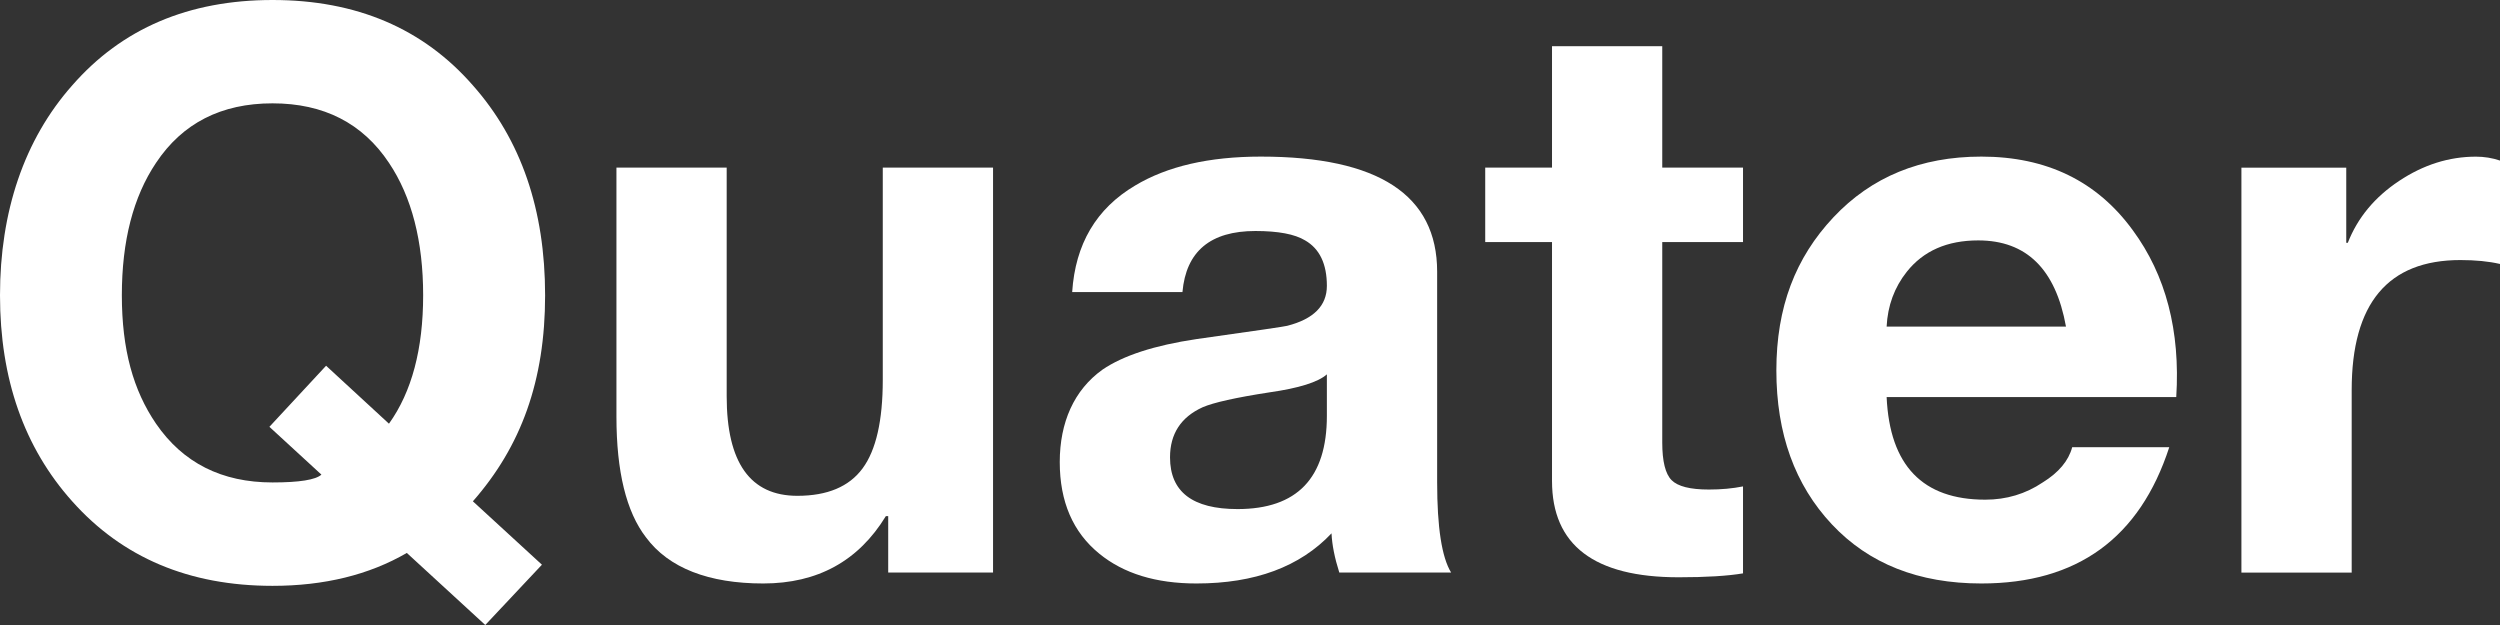
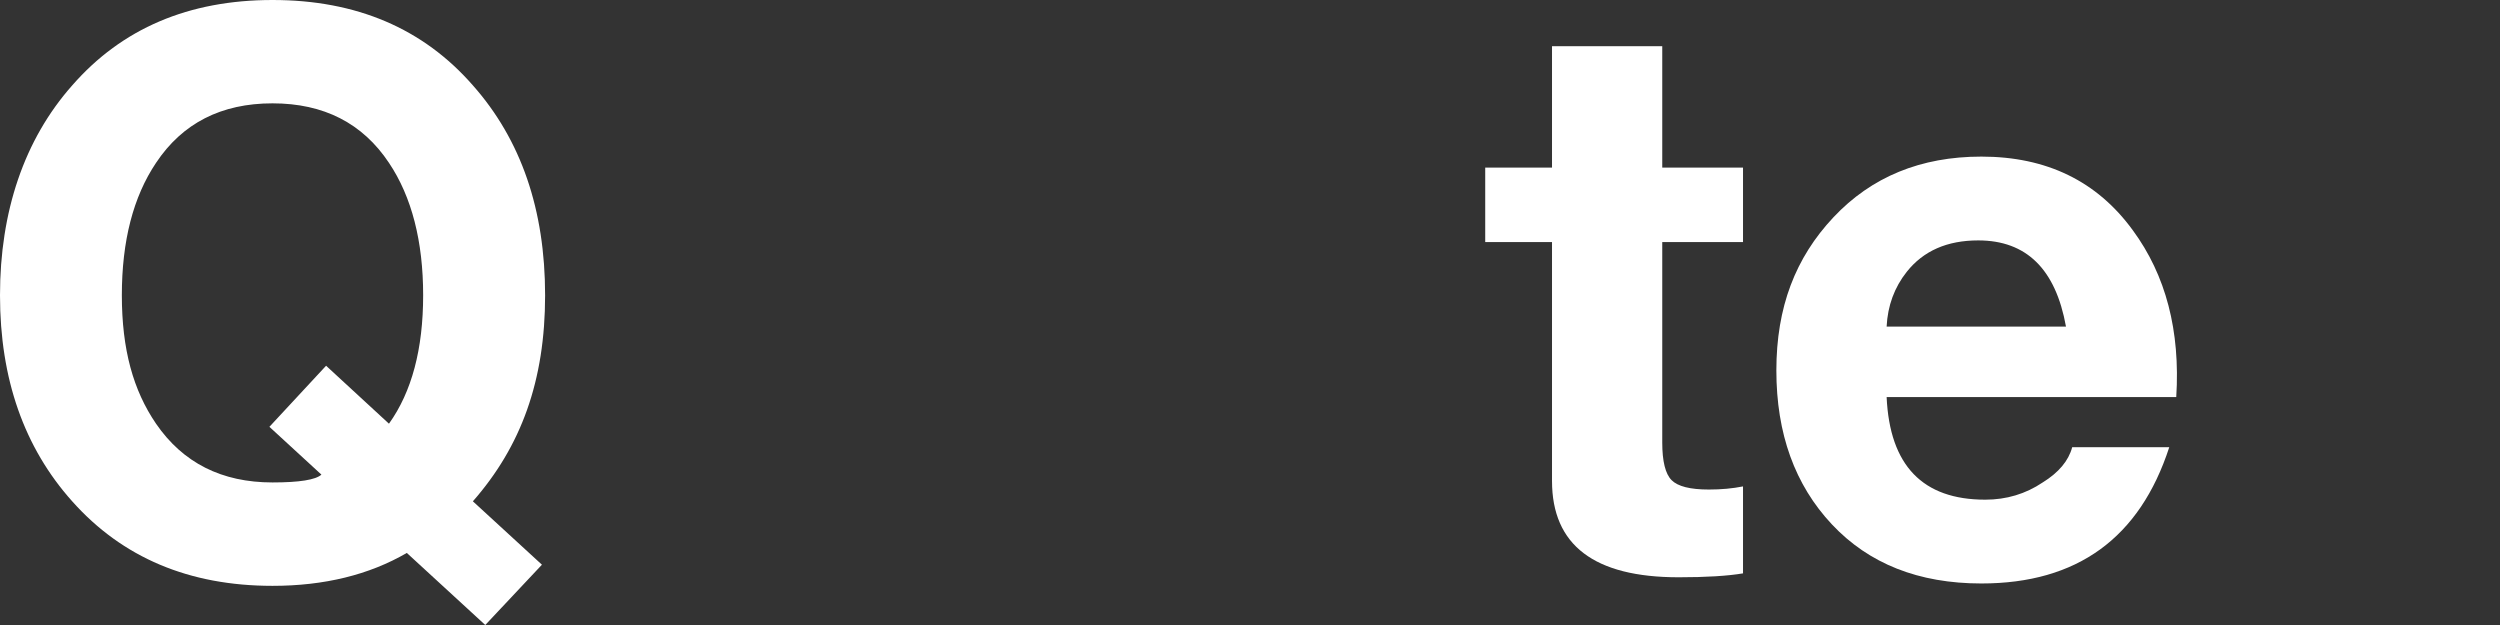
<svg xmlns="http://www.w3.org/2000/svg" width="92" height="23" viewBox="0 0 92 23" fill="none">
  <rect x="0" y="0" width="92" height="23" fill="#333333" stroke="none" />
  <path d="M19.944 20.78L17.858 23L14.971 20.348C13.581 21.155 11.932 21.559 10.028 21.559C6.96 21.559 4.503 20.521 2.655 18.446C0.886 16.467 0 13.941 0 10.867C0 7.793 0.886 5.141 2.658 3.142C4.486 1.048 6.944 0 10.03 0C13.116 0 15.573 1.048 17.402 3.142C19.174 5.141 20.06 7.715 20.06 10.867C20.06 14.019 19.174 16.43 17.402 18.448L19.945 20.783L19.944 20.78ZM9.914 15.707L12 13.459L14.314 15.592C15.153 14.421 15.572 12.845 15.572 10.865C15.572 8.884 15.153 7.243 14.314 5.993C13.343 4.534 11.914 3.803 10.028 3.803C8.142 3.803 6.713 4.534 5.742 5.993C4.903 7.243 4.484 8.866 4.484 10.865C4.484 12.864 4.903 14.363 5.742 15.592C6.732 17.033 8.16 17.754 10.028 17.754C11.018 17.754 11.618 17.657 11.828 17.466L9.914 15.707Z" fill="white" />
-   <path d="M36.544 6.168V21.069H32.686V18.993H32.6C31.59 20.647 30.086 21.472 28.085 21.472C26.085 21.472 24.609 20.906 23.77 19.772C23.046 18.831 22.685 17.35 22.685 15.333V6.168H26.742V14.585C26.742 17.025 27.61 18.246 29.343 18.246C30.447 18.246 31.247 17.91 31.743 17.237C32.239 16.564 32.486 15.479 32.486 13.98V6.168H36.544Z" fill="white" />
-   <path d="M43.514 10.749H39.456C39.571 8.983 40.342 7.675 41.771 6.829C42.953 6.119 44.494 5.763 46.4 5.763C50.723 5.763 52.887 7.175 52.887 10V17.754C52.887 19.407 53.058 20.511 53.401 21.069H49.286C49.115 20.531 49.019 20.049 49 19.627C47.839 20.857 46.182 21.472 44.028 21.472C42.542 21.472 41.352 21.108 40.456 20.377C39.485 19.588 38.999 18.464 38.999 17.004C38.999 15.544 39.524 14.352 40.571 13.603C41.332 13.084 42.485 12.709 44.028 12.479C46.218 12.172 47.333 12.007 47.372 11.989C48.343 11.74 48.829 11.25 48.829 10.519C48.829 9.712 48.562 9.154 48.029 8.847C47.647 8.616 47.039 8.501 46.2 8.501C44.543 8.501 43.647 9.25 43.514 10.749ZM48.829 15.304V13.776C48.504 14.064 47.8 14.284 46.714 14.439C45.475 14.63 44.657 14.814 44.257 14.987C43.457 15.351 43.057 15.967 43.057 16.831C43.057 18.1 43.885 18.734 45.543 18.734C47.733 18.734 48.829 17.591 48.829 15.304Z" fill="white" />
  <path d="M61.171 1.701V6.168H64.143V8.907H61.171V16.286C61.171 16.978 61.286 17.439 61.514 17.669C61.743 17.9 62.2 18.015 62.886 18.015C63.343 18.015 63.761 17.976 64.143 17.9V21.1C63.572 21.196 62.782 21.244 61.772 21.244C58.667 21.244 57.114 20.062 57.114 17.698V8.907H54.656V6.168H57.114V1.701H61.171Z" fill="white" />
  <path d="M80.086 14.612H69.428C69.542 17.13 70.752 18.388 73.057 18.388C73.838 18.388 74.543 18.176 75.171 17.754C75.761 17.389 76.124 16.957 76.257 16.457H79.829C78.743 19.8 76.439 21.472 72.914 21.472C70.609 21.472 68.775 20.747 67.413 19.296C66.052 17.846 65.37 15.958 65.37 13.632C65.37 11.305 66.07 9.487 67.47 7.997C68.87 6.508 70.685 5.763 72.914 5.763C75.314 5.763 77.171 6.667 78.486 8.472C79.704 10.126 80.239 12.172 80.086 14.612ZM69.428 12.018H76.028C75.647 9.903 74.571 8.847 72.799 8.847C71.656 8.847 70.781 9.232 70.171 10C69.713 10.576 69.466 11.25 69.428 12.018Z" fill="white" />
-   <path d="M82.484 21.069V6.169H86.342V8.936H86.399C86.76 8.013 87.389 7.254 88.285 6.659C89.181 6.064 90.122 5.765 91.114 5.765C91.418 5.765 91.714 5.812 92 5.909V9.714C91.582 9.617 91.096 9.57 90.543 9.57C87.875 9.57 86.542 11.166 86.542 14.355V21.071H82.484V21.069Z" fill="white" />
</svg>